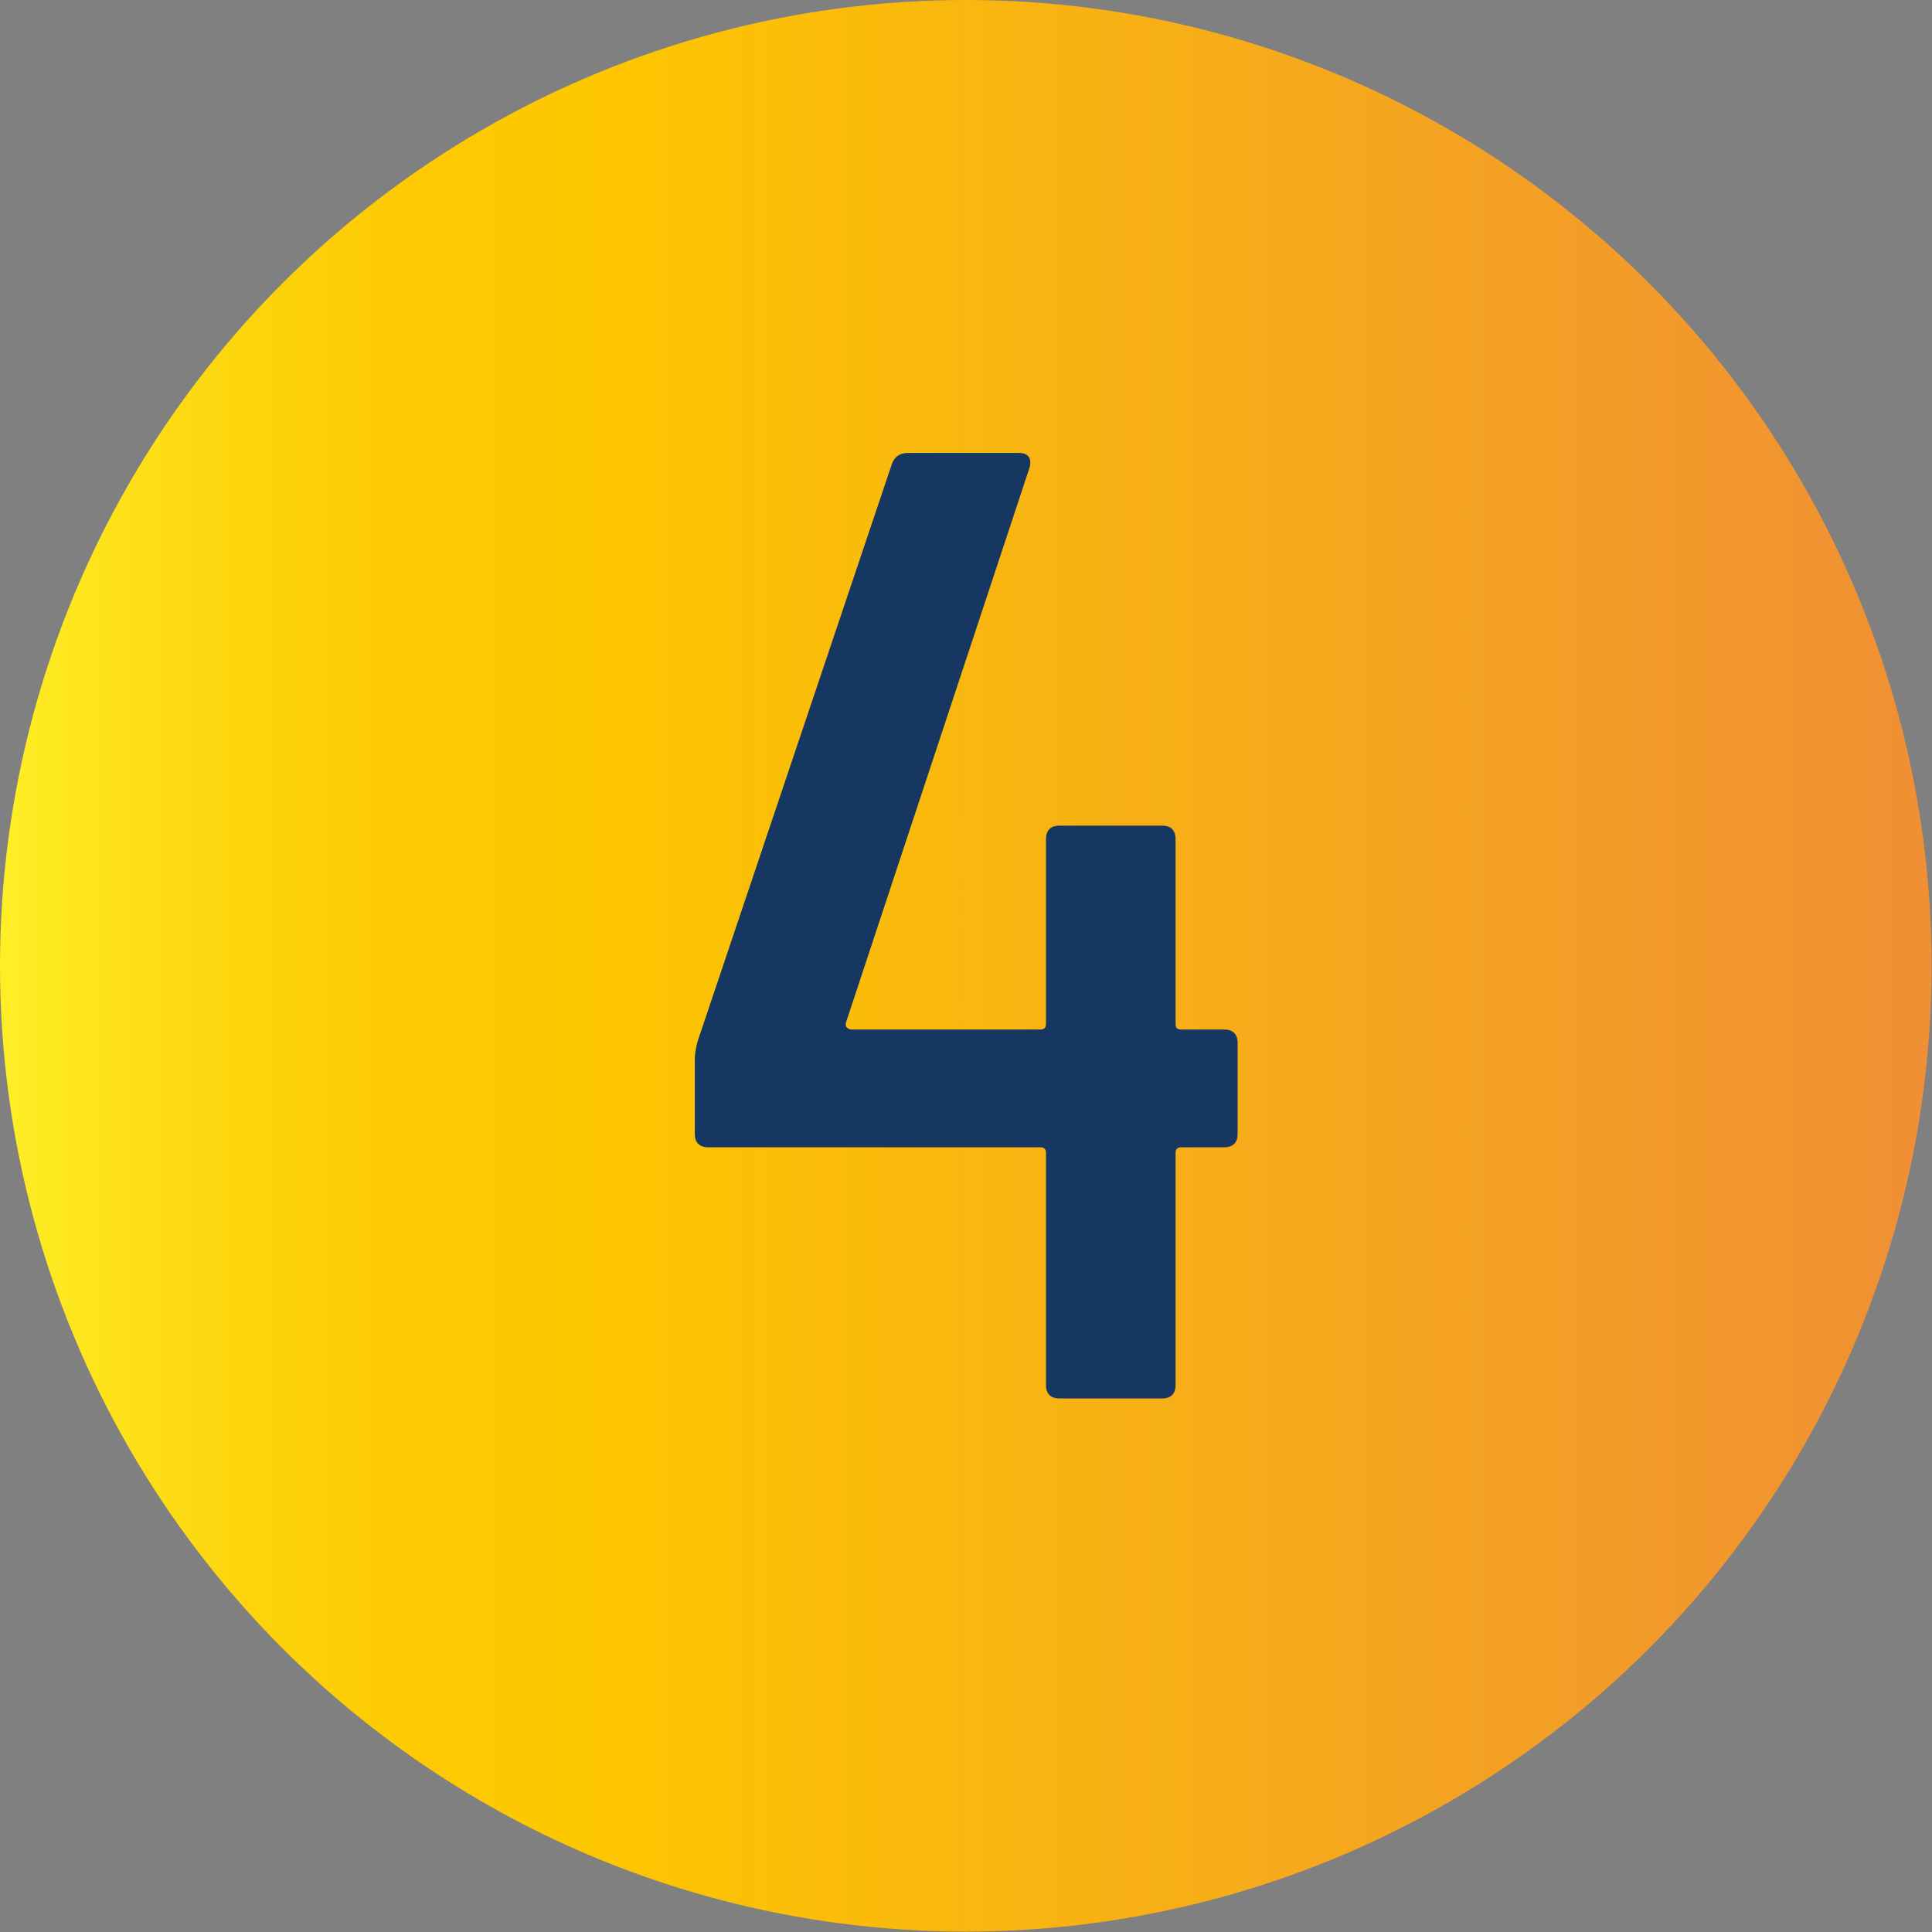
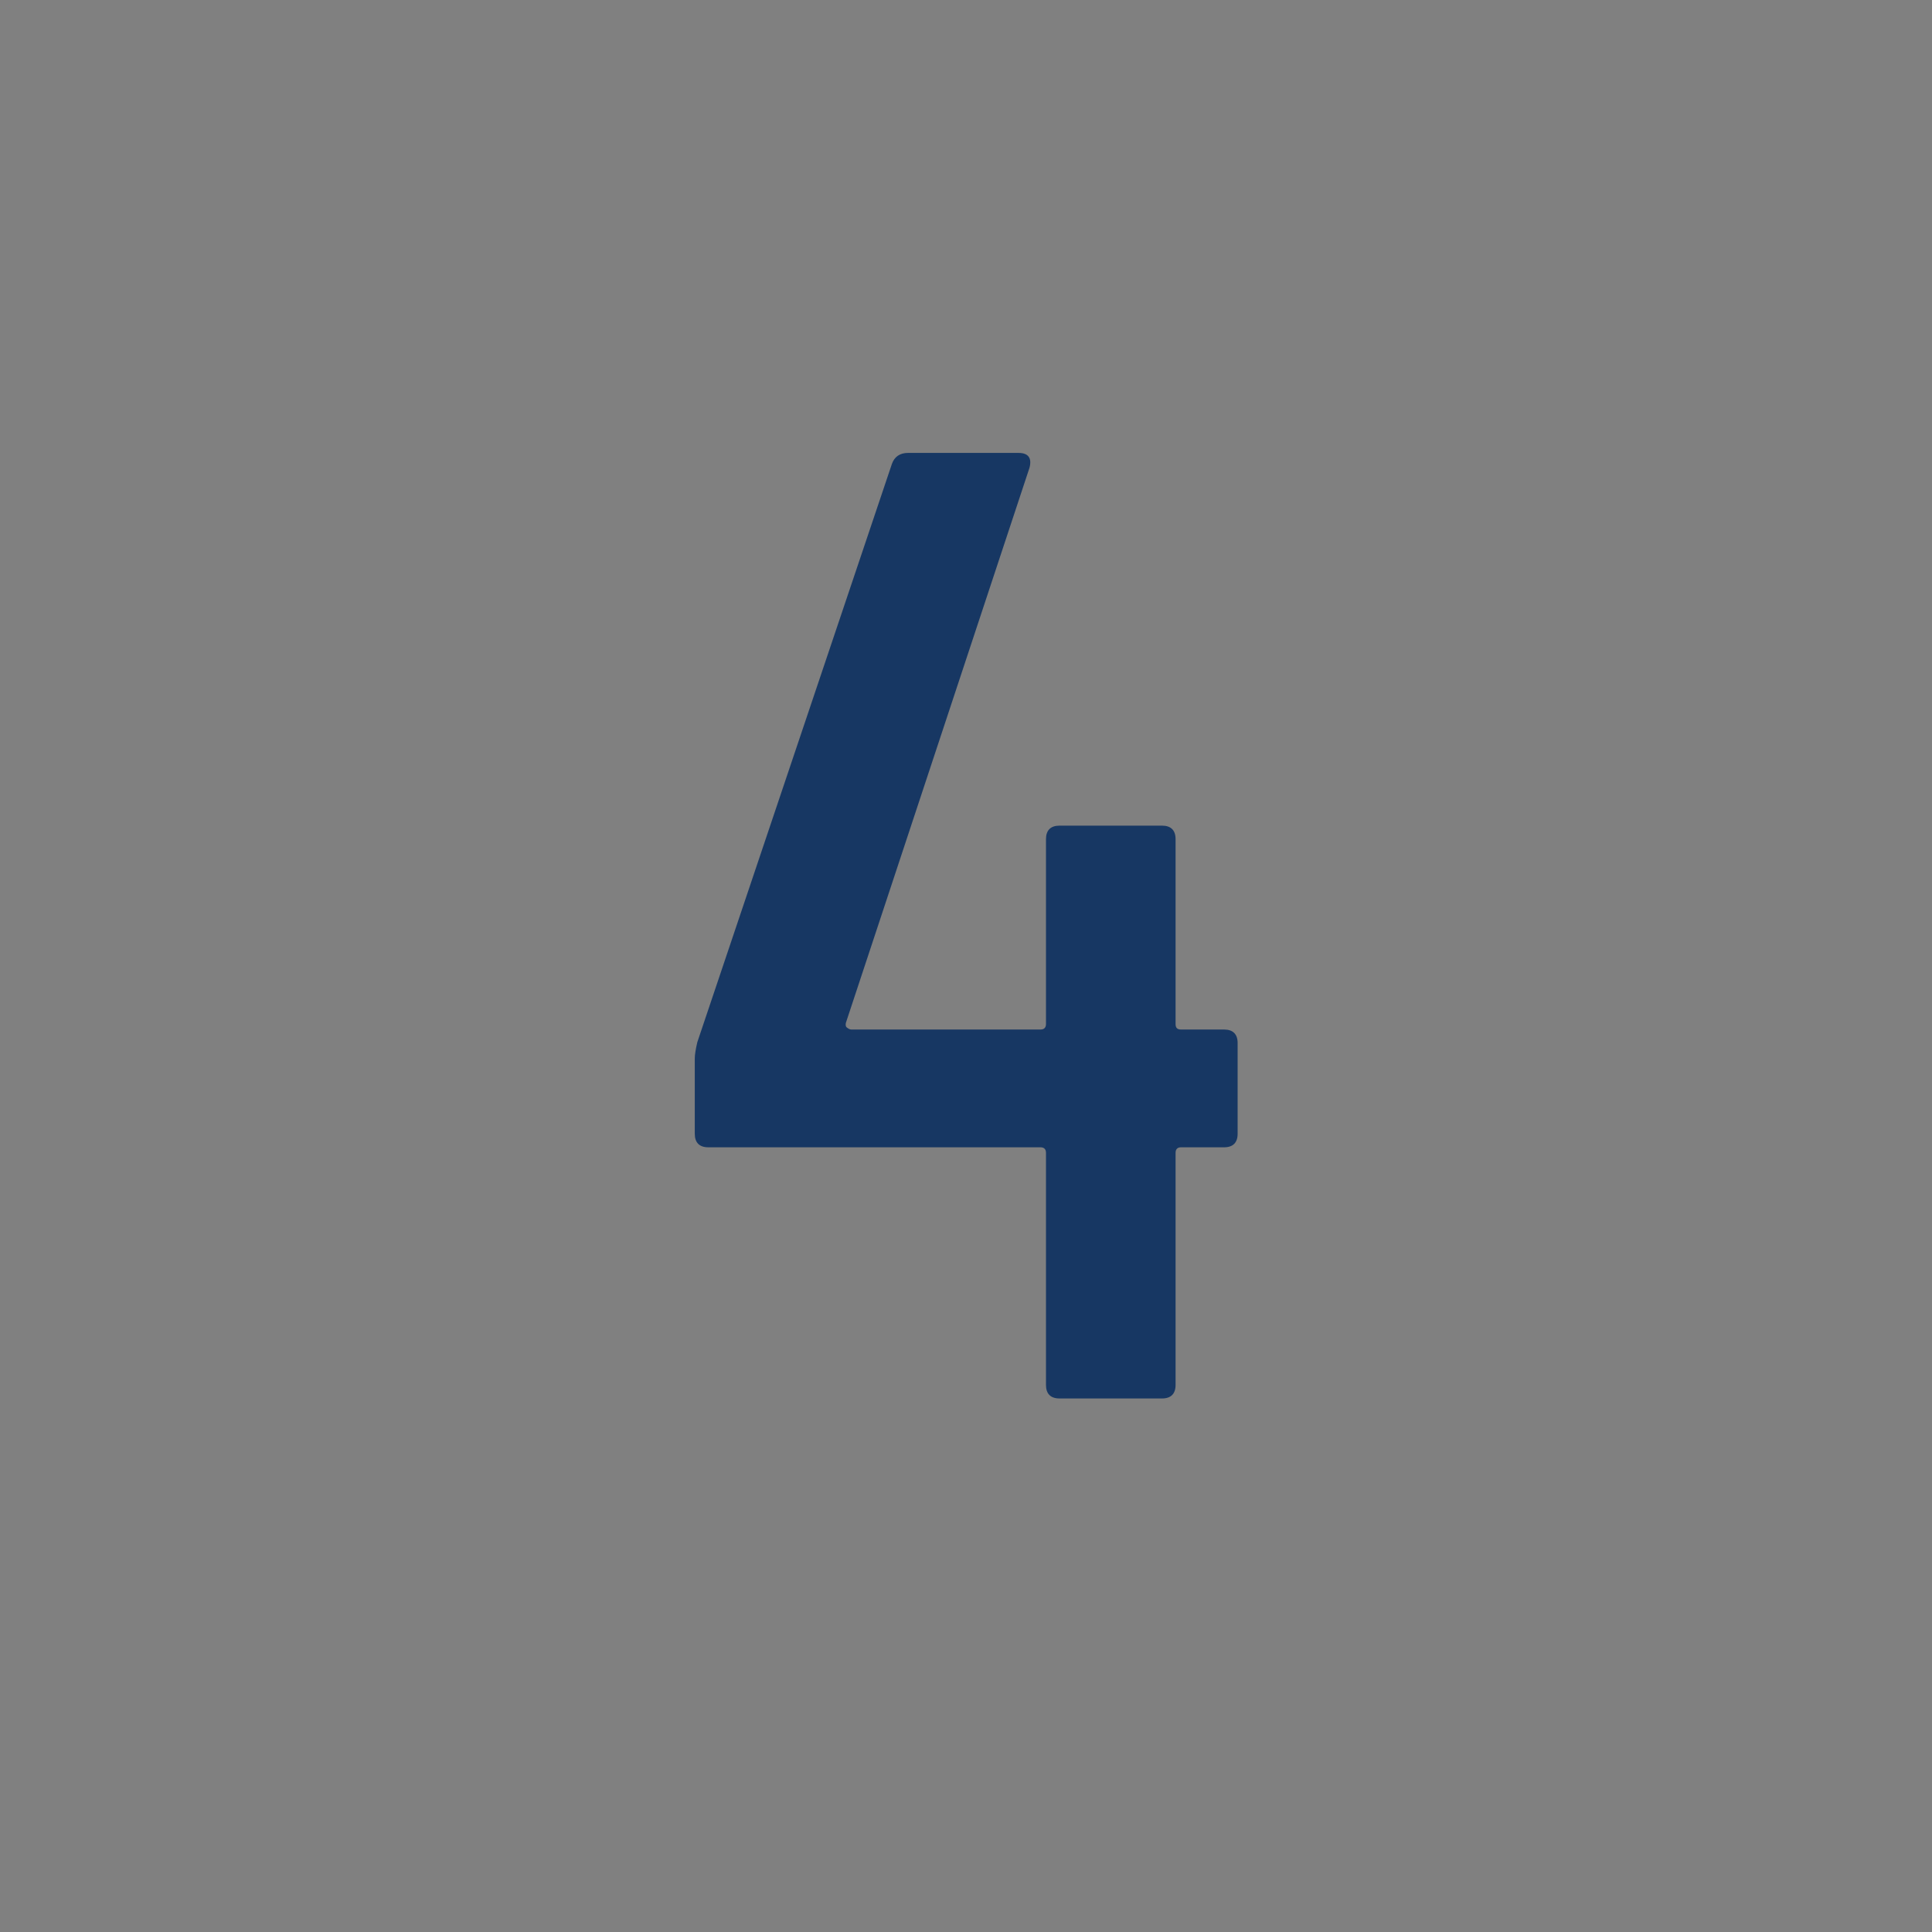
<svg xmlns="http://www.w3.org/2000/svg" id="b" viewBox="0 0 45.77 45.77">
  <rect x="0" y="0" width="45.77" height="45.77" fill="#808080" stroke="none" />
  <defs>
    <linearGradient id="d" x1=".31" y1="22.88" x2="45.62" y2="22.88" gradientUnits="userSpaceOnUse">
      <stop offset="0" stop-color="#ffee25" />
      <stop offset=".02" stop-color="#fee820" />
      <stop offset=".11" stop-color="#fdd60e" />
      <stop offset=".2" stop-color="#fdca03" />
      <stop offset=".3" stop-color="#fdc700" />
      <stop offset="1" stop-color="#f08f34" />
    </linearGradient>
  </defs>
  <g id="c">
-     <circle cx="22.88" cy="22.88" r="22.88" style="fill:url(#d);" />
    <path d="m29.32,24.72v2.14c0,.21-.11.32-.32.32h-1.02c-.08,0-.13.04-.13.13v5.5c0,.21-.11.32-.32.32h-2.43c-.21,0-.32-.11-.32-.32v-5.5c0-.08-.04-.13-.13-.13h-7.87c-.21,0-.32-.11-.32-.32v-1.79c0-.08.02-.21.06-.38l4.61-13.7c.06-.17.19-.26.38-.26h2.62c.23,0,.32.12.26.35l-4.35,13.15s-.02.08.02.11.07.05.11.05h4.48c.08,0,.13-.04.13-.13v-4.38c0-.21.11-.32.32-.32h2.43c.21,0,.32.11.32.32v4.38c0,.09.04.13.13.13h1.02c.21,0,.32.11.32.32Z" style="fill:#173763;" />
  </g>
</svg>